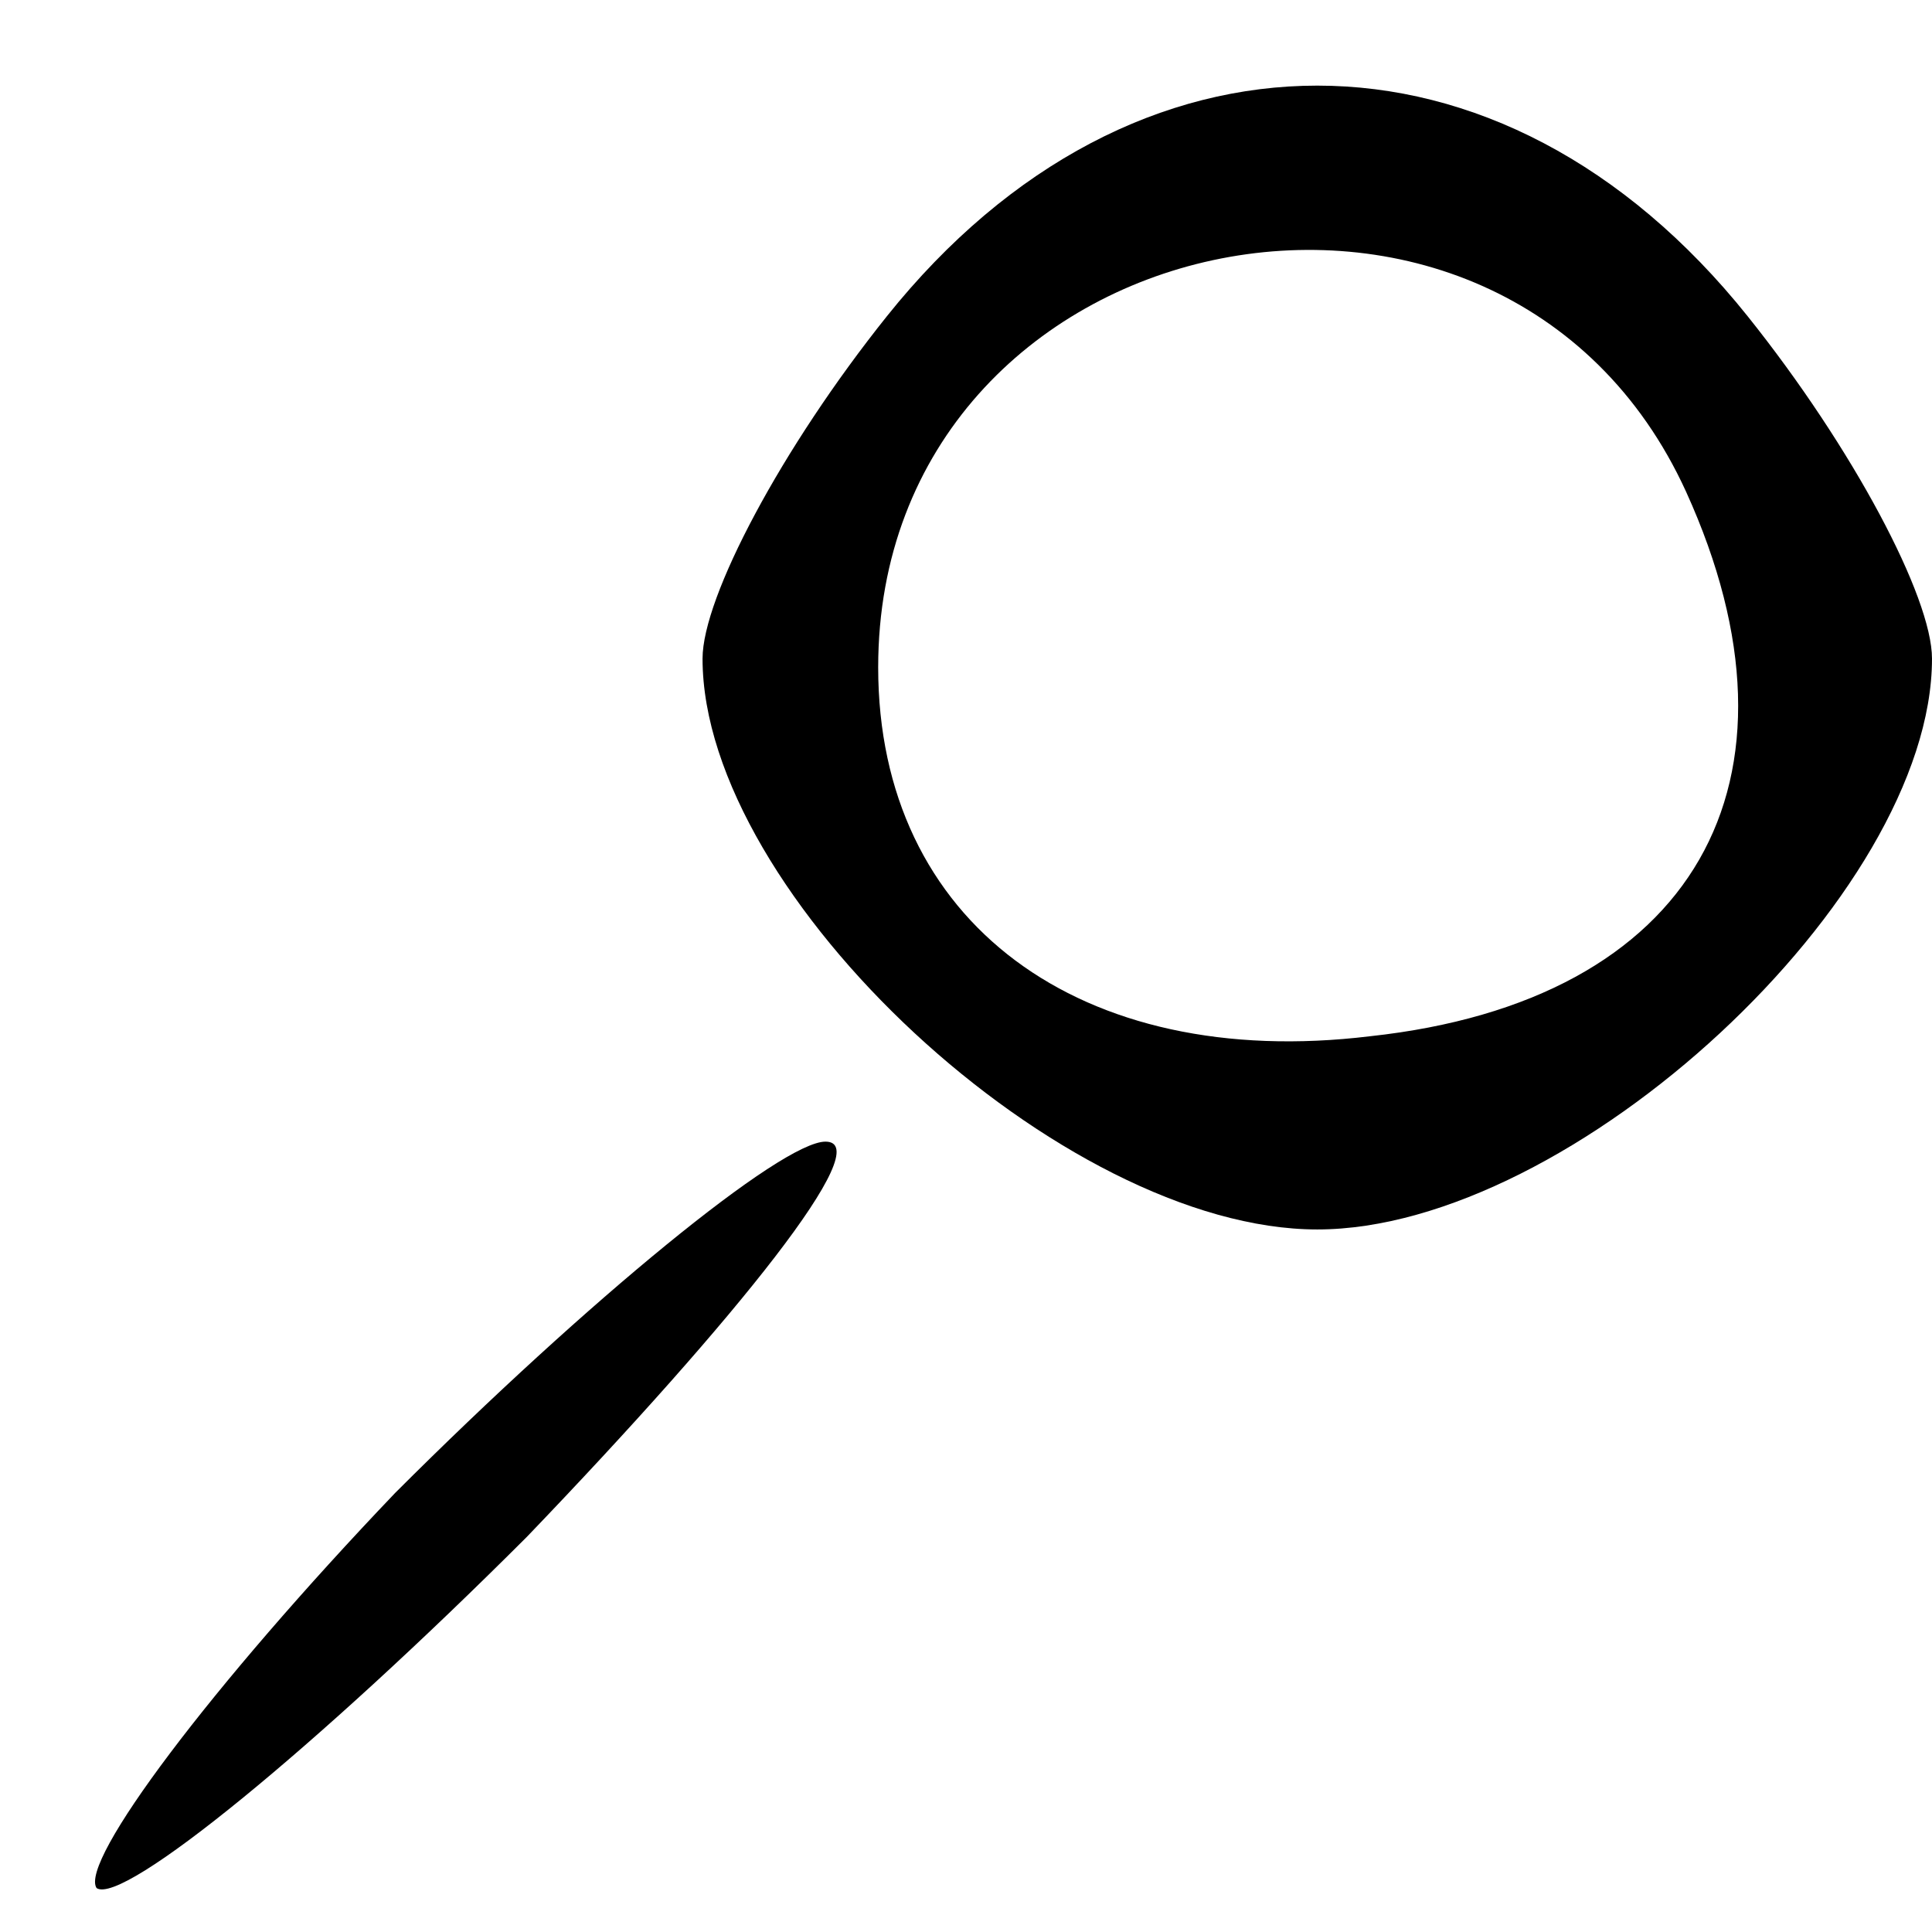
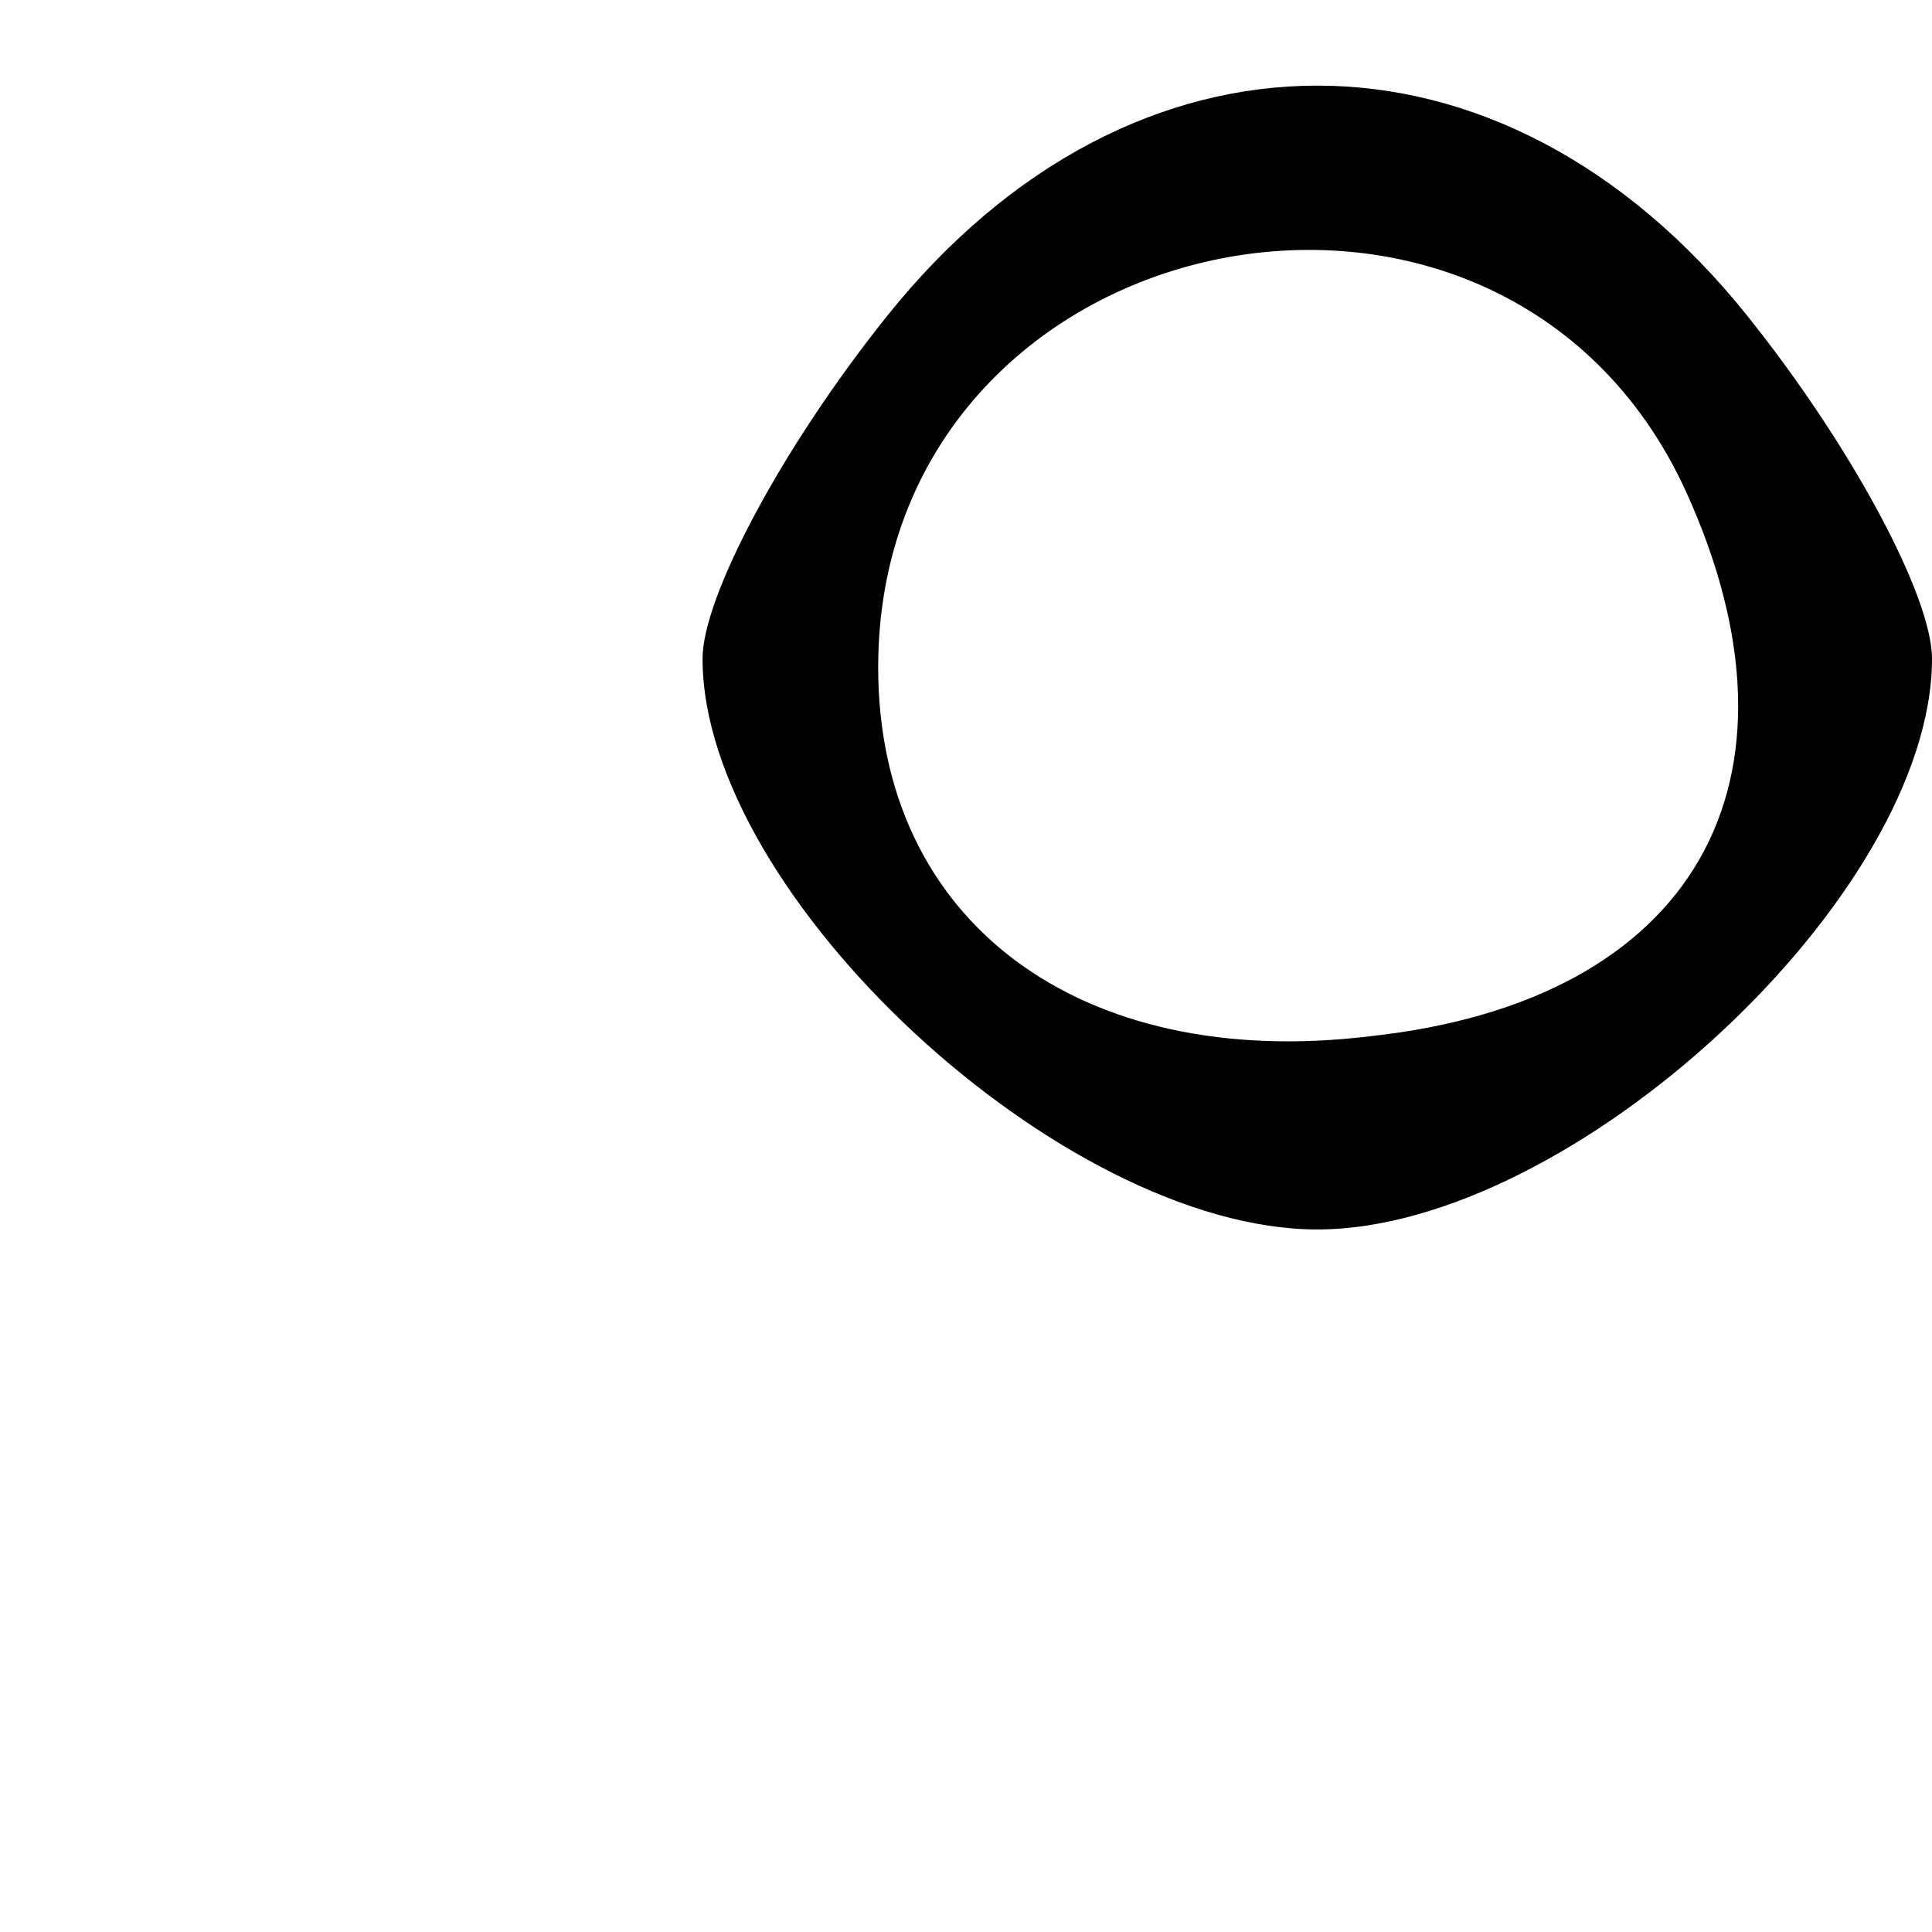
<svg xmlns="http://www.w3.org/2000/svg" version="1.0" width="22pt" height="22pt" viewBox="0 0 22 22" preserveAspectRatio="xMidYMid meet">
  <g transform="translate(0,22) scale(0.1,-0.1)" fill="#000000" stroke="none">
    <path d="M101 184 c-12 -15 -21 -32 -21 -39 0 -27 41 -65 70 -65 29 0 70 38 70 65 0 7 -9 24 -21 39 -28 35 -70 35 -98 0z m91 -20 c15 -33 1 -58 -36 -62 -33 -4 -56 13 -56 42 0 51 71 66 92 20z" />
-     <path d="M45 50 c-21 -22 -36 -42 -34 -45 3 -2 25 16 49 40 24 25 40 45 34 45 -5 0 -27 -18 -49 -40z" />
  </g>
</svg>